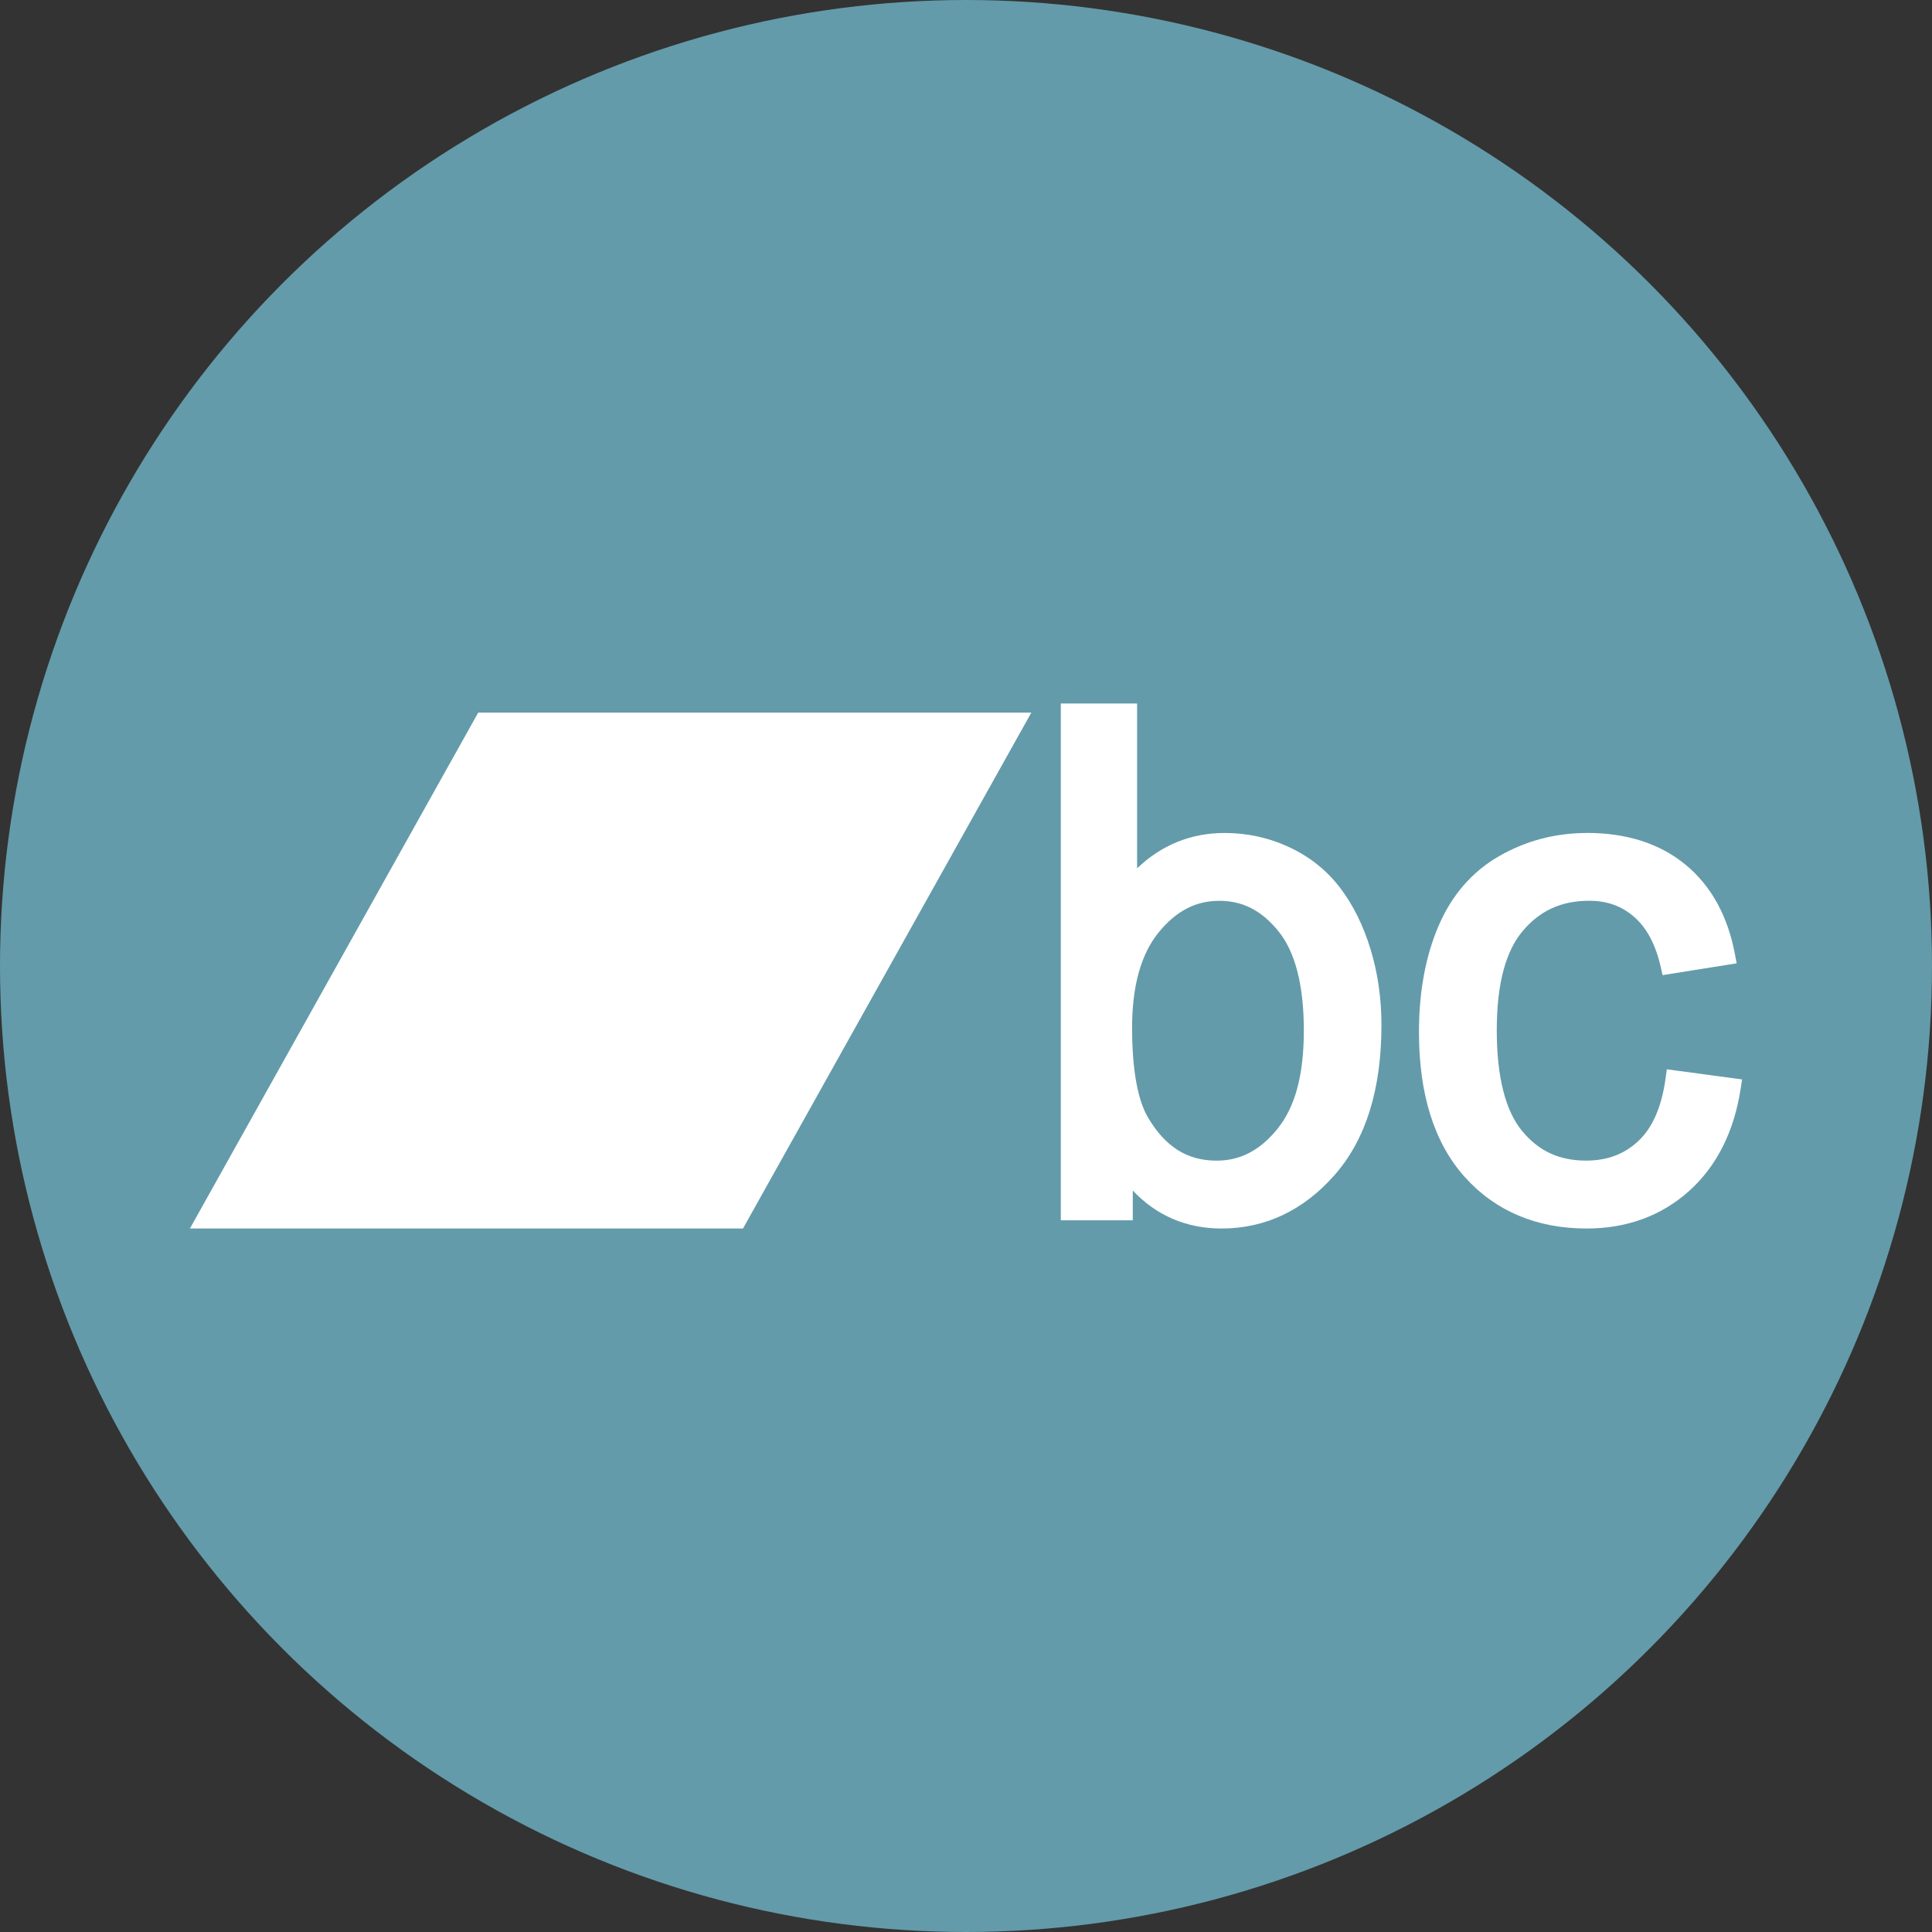
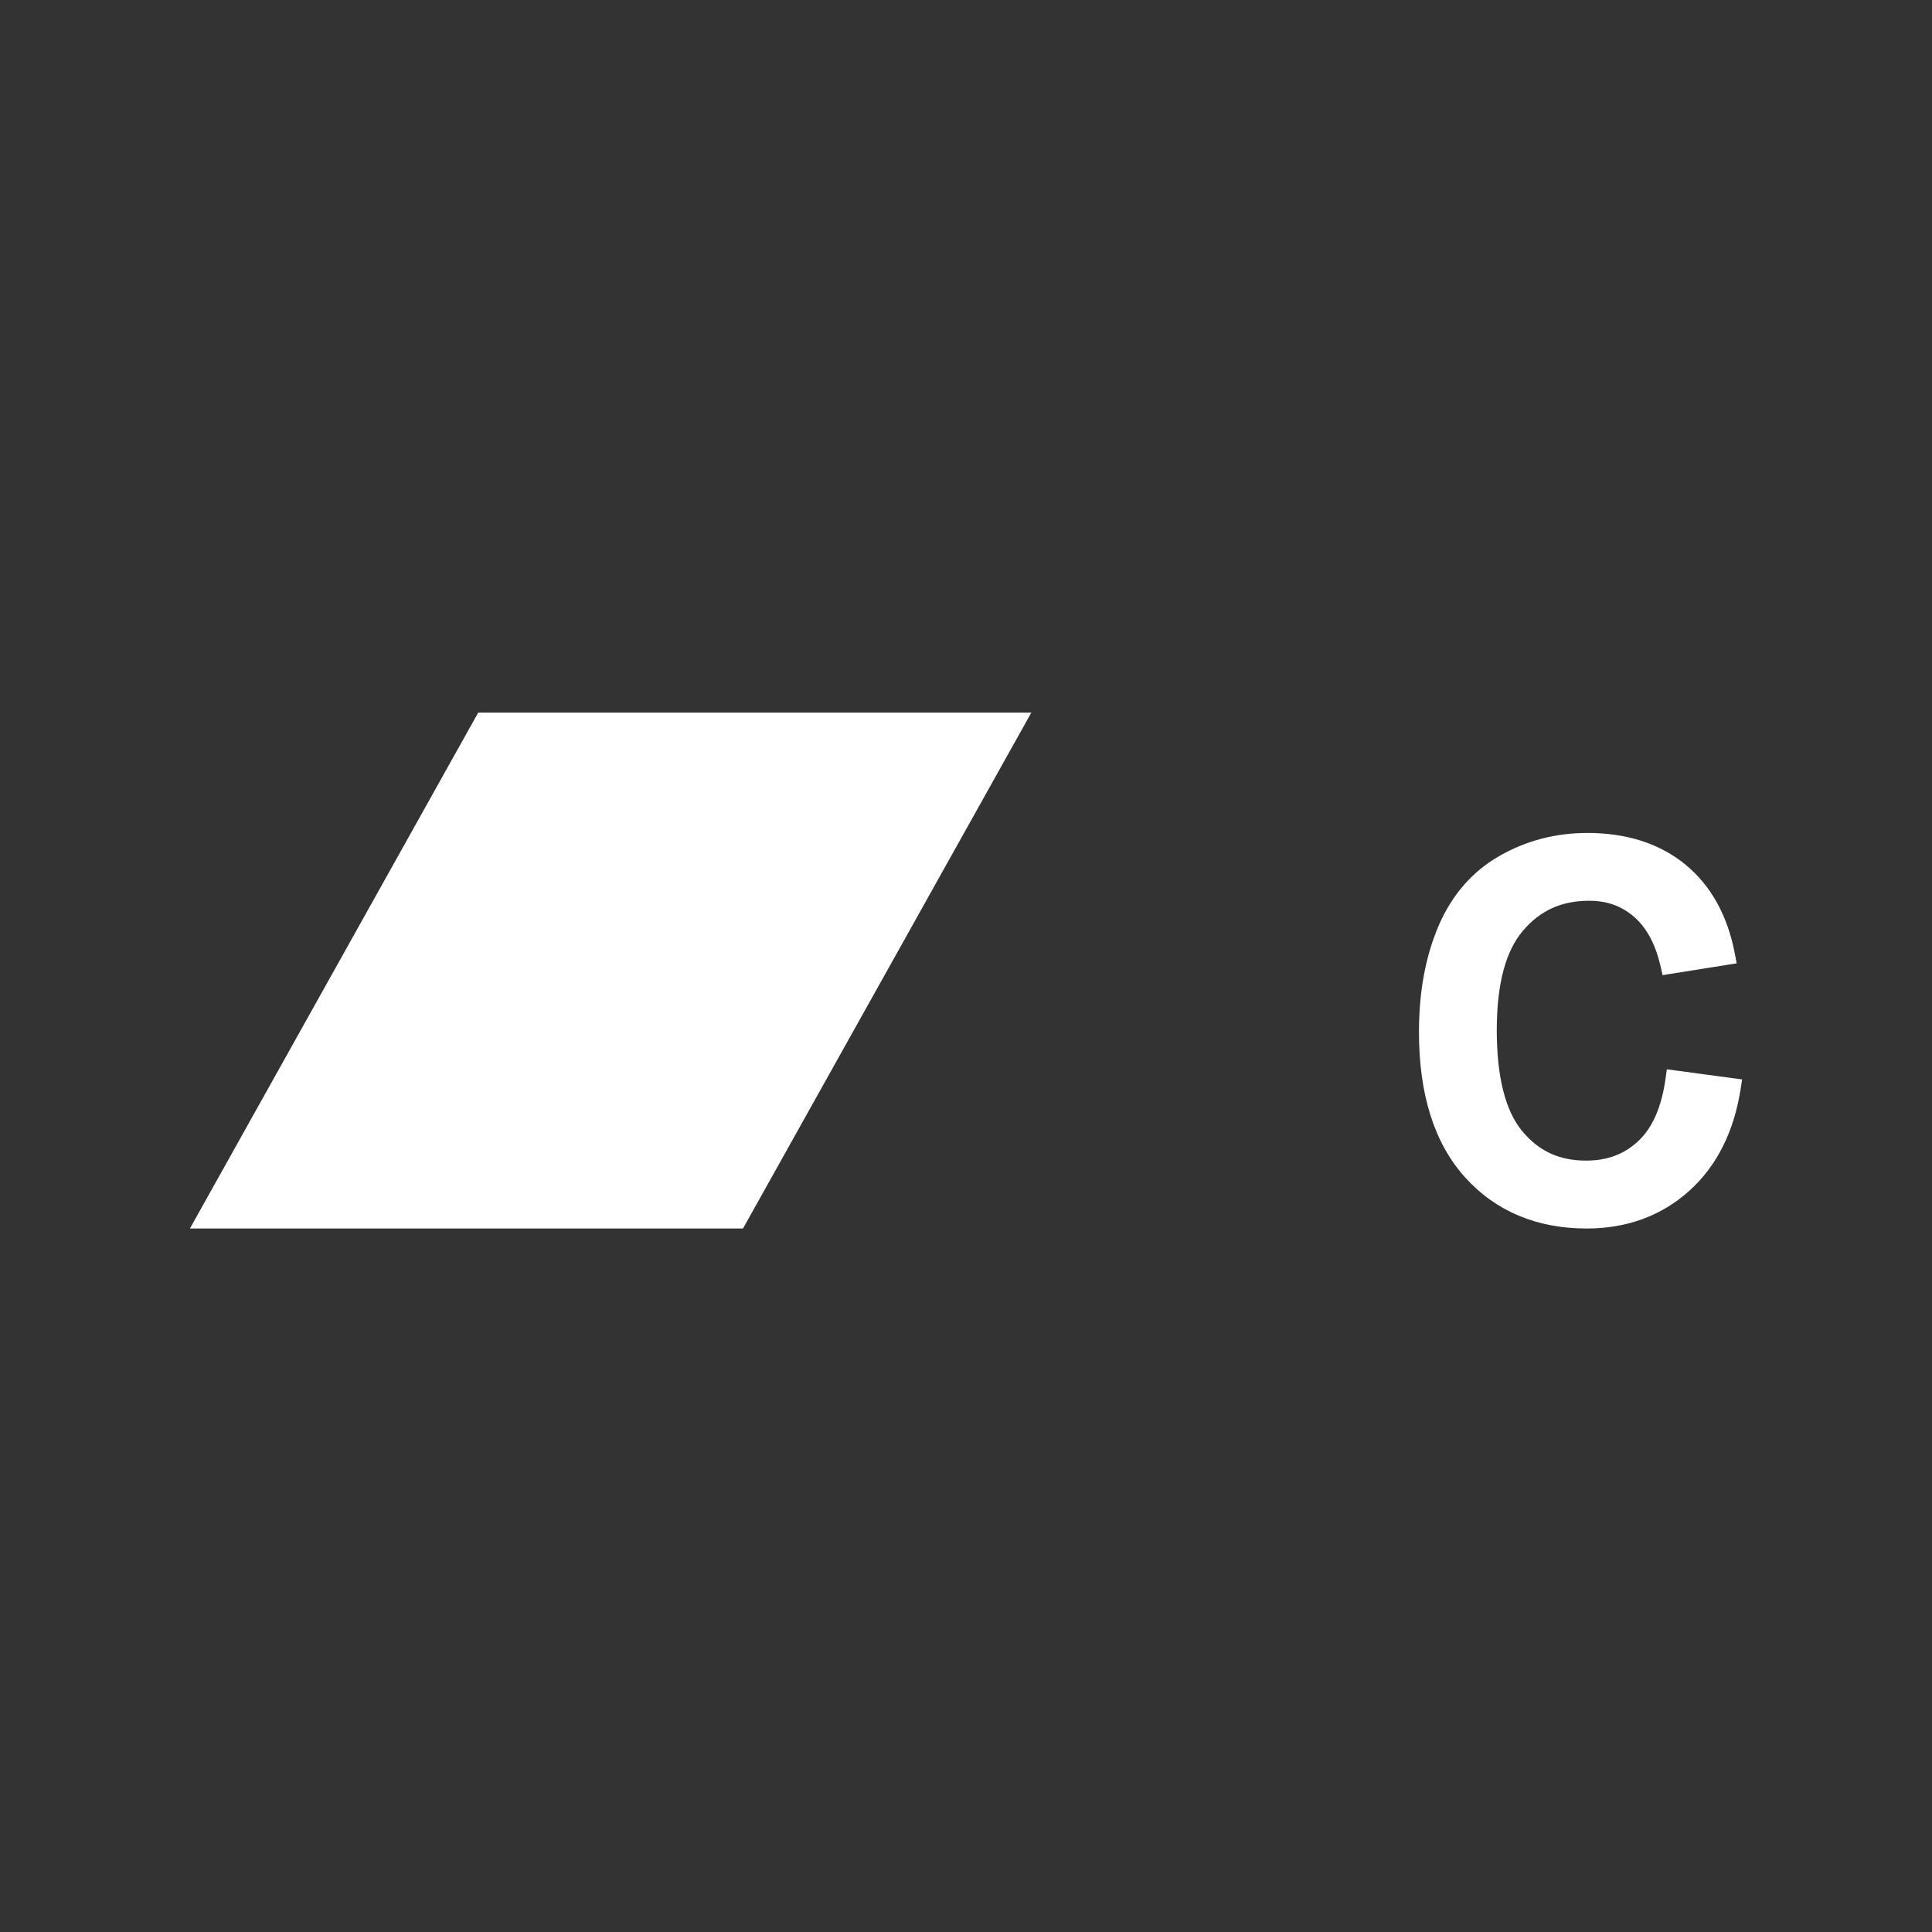
<svg xmlns="http://www.w3.org/2000/svg" id="Layer_1" data-name="Layer 1" viewBox="0 0 497.88 497.88">
  <rect x="0" y="0" width="497.88" height="497.88" fill="#333333" stroke="none" />
  <defs>
    <clipPath id="clippath">
      <circle cx="248.94" cy="248.94" r="248.94" style="fill: none;" />
    </clipPath>
  </defs>
  <g style="clip-path: url(#clippath);">
-     <rect id="rect5028" x="-7.06" y="-7.06" width="512" height="512" style="fill: #639baa;" />
-   </g>
+     </g>
  <path id="path5032" d="m123.23,183.65l-74.29,132.94h142.53l74.3-132.94s-142.54,0-142.54,0Z" style="fill: #fff;" />
  <g id="g5034">
-     <path id="path5036" d="m273.37,181.3v133.18h18.55v-7.68c6.03,6.42,13.77,9.79,22.89,9.79,11.28,0,21.16-4.71,29.15-13.82,8.09-9.23,12.04-22.21,12.04-38.56,0-6.94-.94-13.49-2.82-19.63-1.88-6.13-4.5-11.44-7.89-15.86-3.42-4.47-7.8-7.95-13.05-10.4-5.23-2.44-10.82-3.66-16.66-3.66-8.72,0-16.33,3.14-22.55,9.12v-42.48h-19.65Zm40.84,50.84c6.01,0,10.93,2.49,15.28,7.88,4.19,5.2,6.51,13.64,6.51,25.51s-2.38,19.93-6.8,25.37v.02c-4.56,5.6-9.63,8.18-15.67,8.18-7.52,0-13.16-3.47-17.69-11.12-2.57-4.33-4.1-12.09-4.1-23.06s2.36-19.11,6.8-24.58c4.56-5.61,9.61-8.2,15.66-8.2h0Z" style="fill: #fff;" />
    <path id="path5038" d="m408.97,214.66c-8.1,0-15.69,1.98-22.6,5.94-7.01,4.01-12.28,10.11-15.67,18.05-3.37,7.89-5.03,17.01-5.03,27.33,0,15.94,3.88,28.53,11.84,37.38,7.91,8.79,18.56,13.23,31.38,13.23,10.29,0,19.19-3.23,26.36-9.64,7.18-6.43,11.64-15.37,13.34-26.49l.35-2.29-2.21-.3-15.05-2.02-2.13-.29-.31,2.21c-1.03,7.57-3.42,12.85-6.96,16.2-3.62,3.43-8.01,5.12-13.57,5.12-6.95,0-12.25-2.49-16.53-7.72-4.14-5.05-6.46-13.62-6.46-25.85s2.39-20.5,6.69-25.6c4.44-5.26,9.95-7.79,17.13-7.79,4.66,0,8.43,1.39,11.64,4.21,3.16,2.78,5.47,6.99,6.81,12.93l.46,2.03,1.99-.32,14.88-2.37,2.22-.35-.43-2.29c-1.83-9.83-6.1-17.67-12.76-23.15-6.67-5.48-15.23-8.17-25.4-8.17Z" style="fill: #fff;" />
  </g>
</svg>